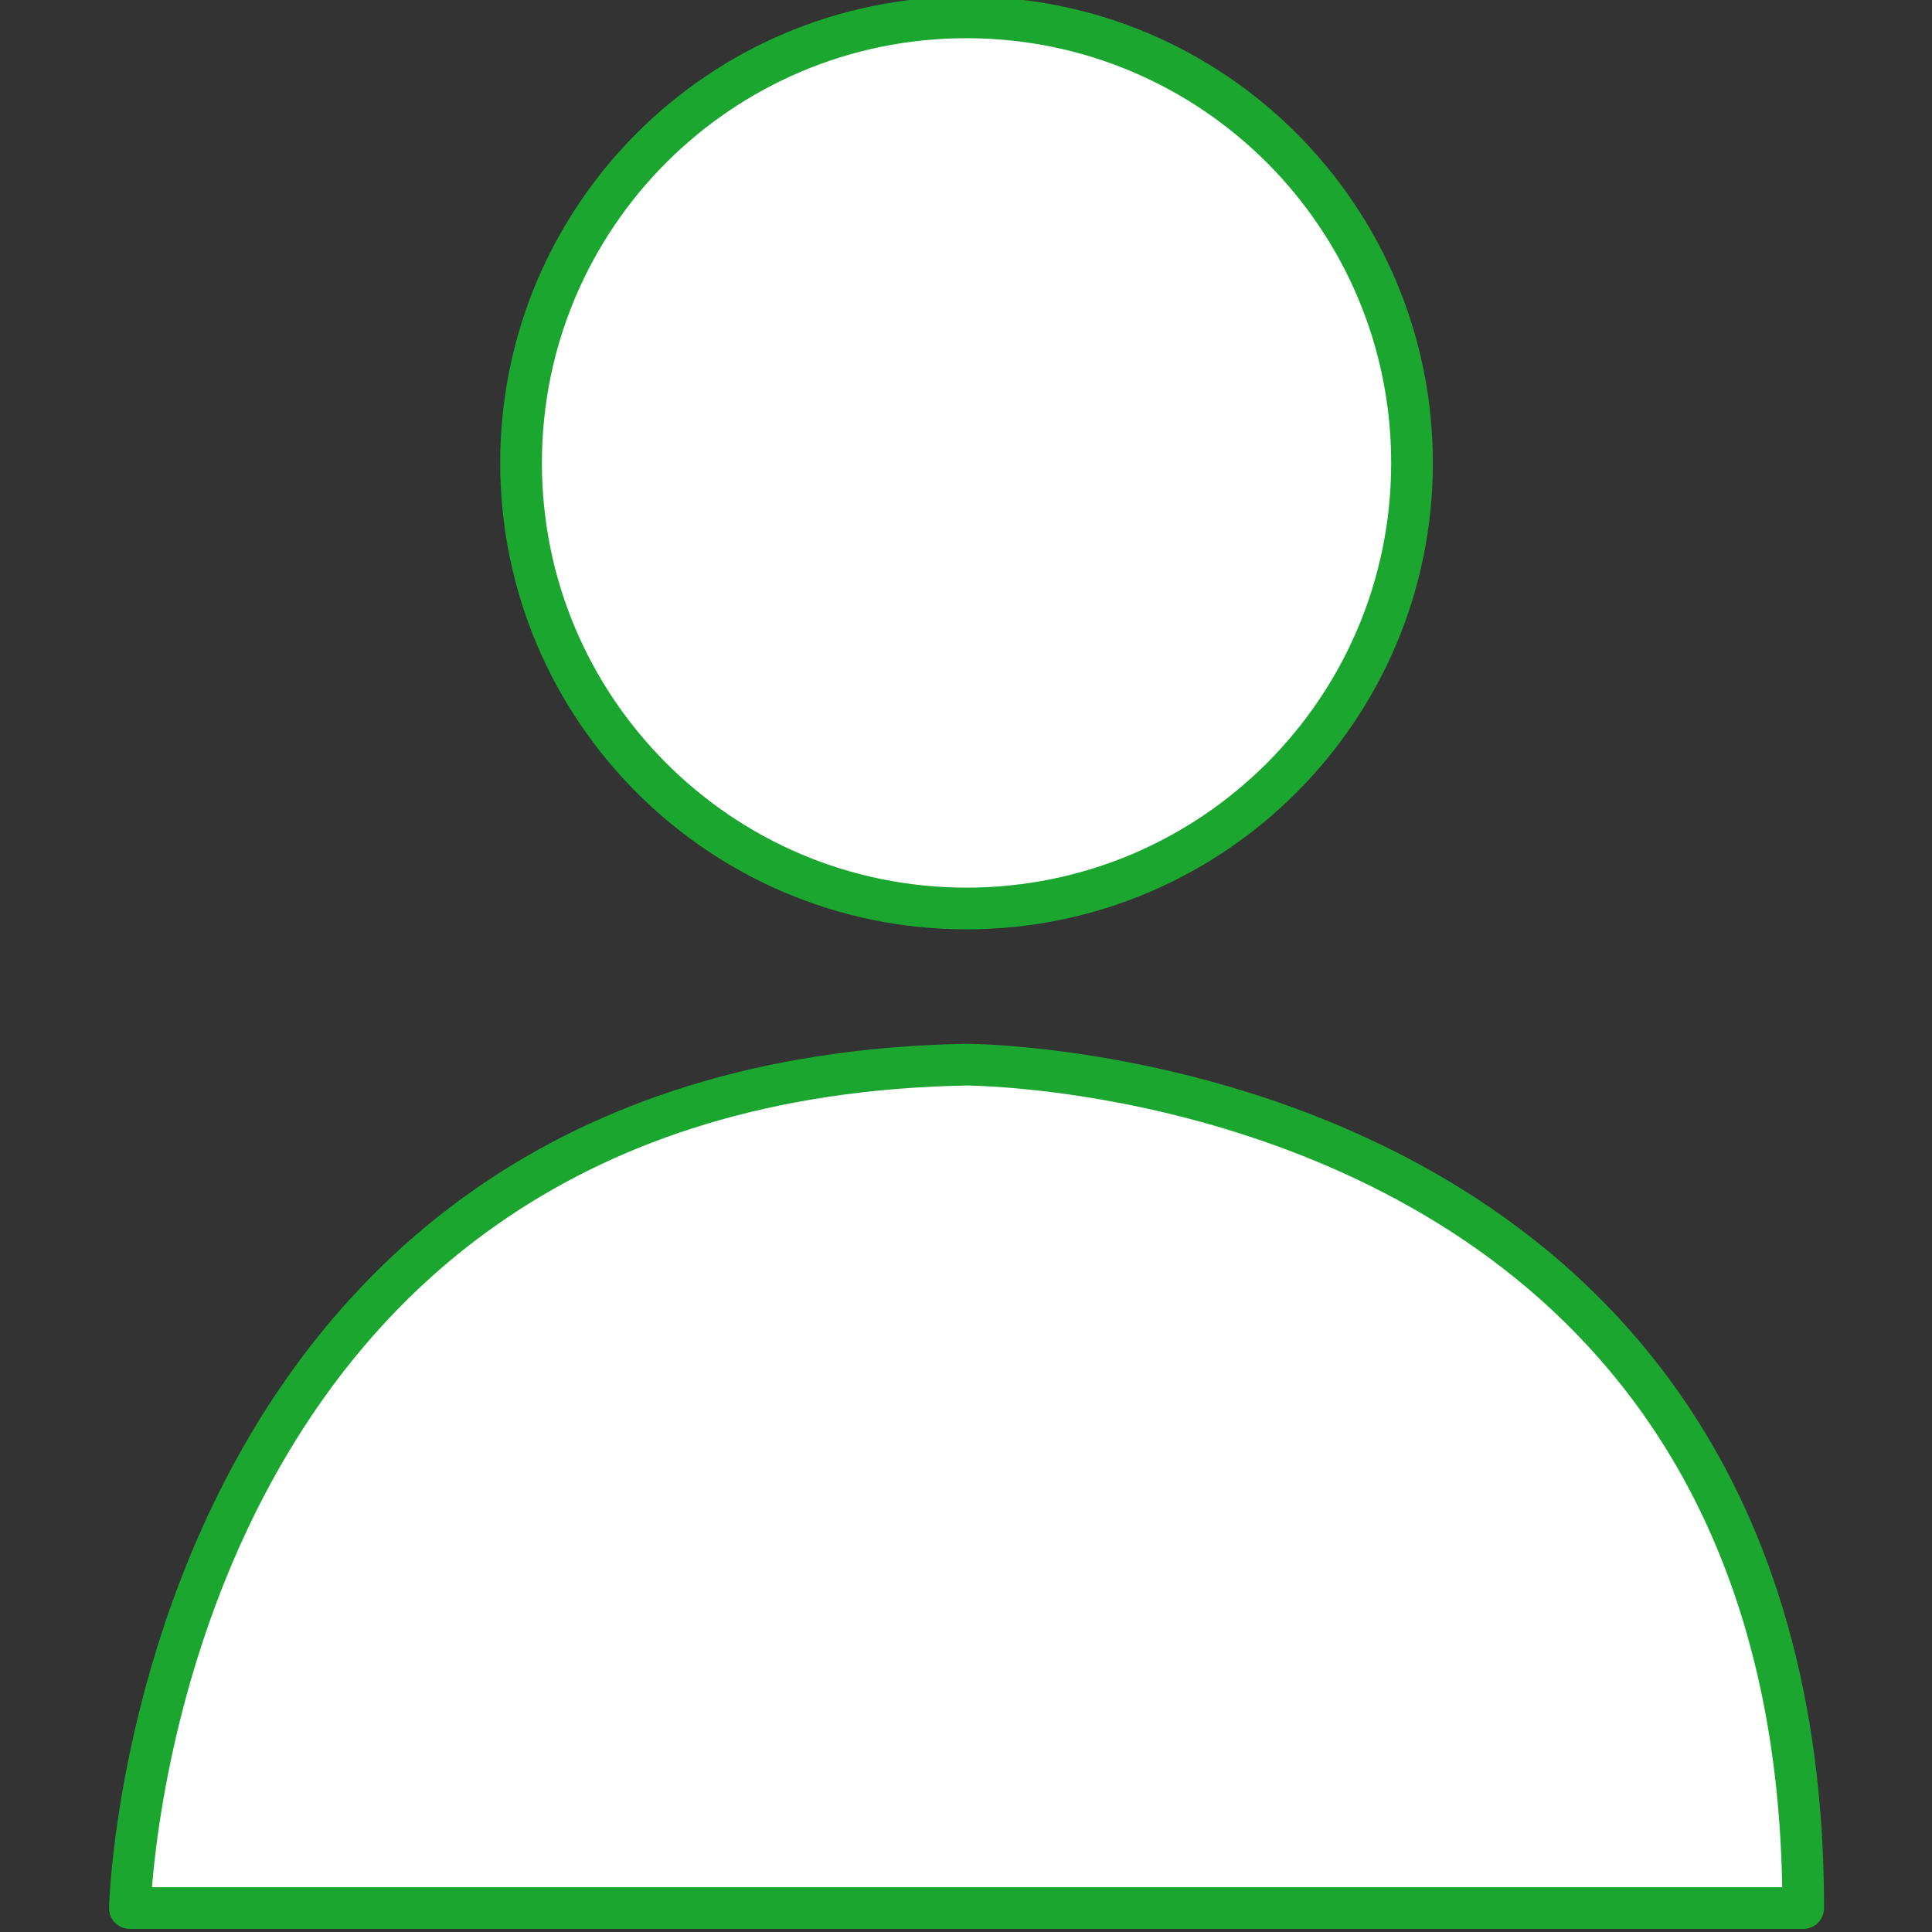
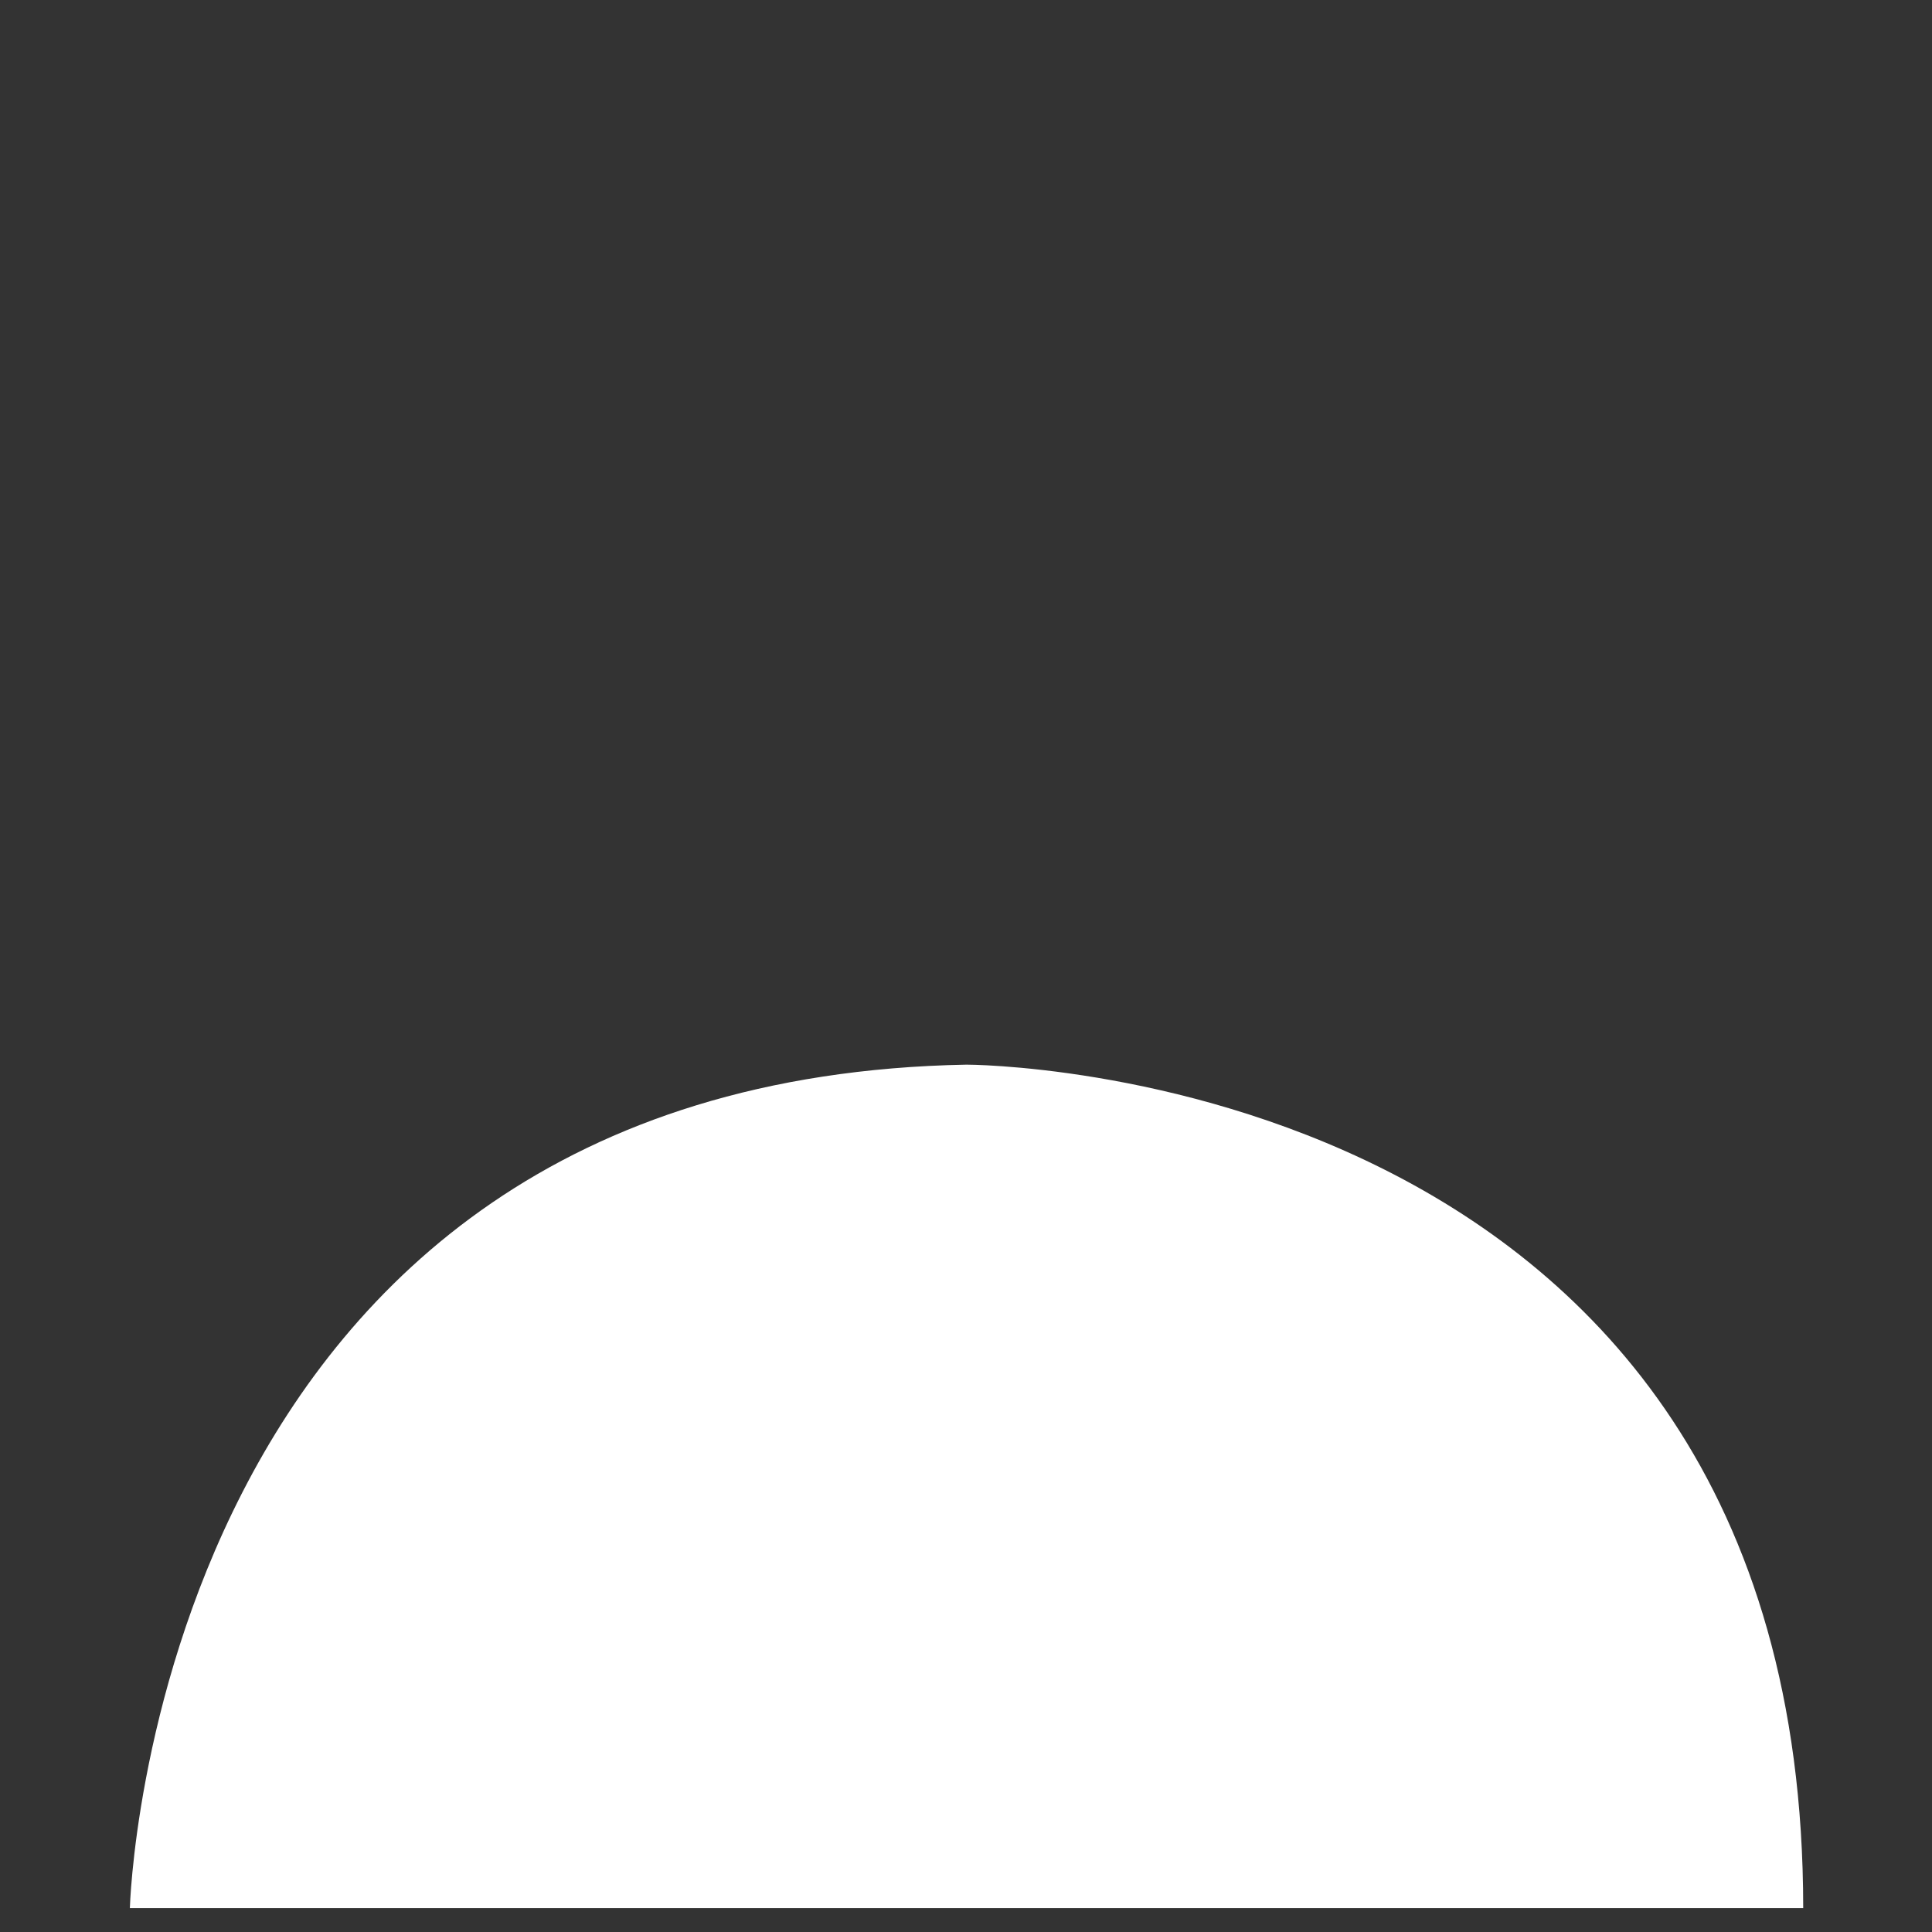
<svg xmlns="http://www.w3.org/2000/svg" width="667" zoomAndPan="magnify" viewBox="0 0 500.25 500.25" height="667" preserveAspectRatio="xMidYMid meet" version="1.0">
  <rect x="0" y="0" width="500.25" height="500.25" fill="#333333" stroke="none" />
  <defs>
    <clipPath id="ddc93d6a5f">
-       <path d="M 28 270 L 472.754 270 L 472.754 499.5 L 28 499.5 Z M 28 270 " clip-rule="nonzero" />
-     </clipPath>
+       </clipPath>
  </defs>
  <path fill="#ffffff" d="M 466.902 494.059 L 33.625 494.059 C 33.625 494.059 39.238 279.555 250.266 275.668 C 250.266 275.668 466.902 275.477 466.902 494.059 " fill-opacity="1" fill-rule="nonzero" />
  <g clip-path="url(#ddc93d6a5f)">
-     <path fill="#1ba62f" d="M 466.902 494.059 L 466.902 488.66 L 33.625 488.66 L 33.625 494.059 L 39.023 494.207 L 39.023 494.102 C 39.086 491.293 41.332 438.359 68.902 386.309 C 82.676 360.273 102.664 334.496 131.809 314.961 C 160.953 295.422 199.316 282.016 250.352 281.066 L 250.266 275.668 L 250.266 281.066 C 250.266 281.066 251.086 281.066 252.641 281.133 C 258.488 281.324 274.617 282.277 295.43 286.699 C 326.668 293.371 368.332 307.922 401.922 339.246 C 418.719 354.941 433.57 374.781 444.258 400.125 C 454.965 425.473 461.508 456.344 461.508 494.059 L 466.902 494.059 L 466.902 488.66 L 466.902 494.059 L 472.301 494.059 C 472.324 438.641 458.551 396.543 437.672 364.914 C 422.023 341.211 402.461 323.402 381.996 310.102 C 351.277 290.156 318.551 280.246 293.422 275.281 C 268.293 270.316 250.738 270.273 250.266 270.273 L 250.156 270.273 C 196.512 271.242 155.426 285.707 124.34 306.973 C 101.023 322.926 83.344 342.637 69.98 363.168 C 49.945 393.973 39.562 426.551 34.121 451.465 C 28.684 476.398 28.23 493.668 28.23 493.926 C 28.188 495.395 28.727 496.797 29.762 497.836 C 30.777 498.871 32.156 499.453 33.625 499.453 L 466.902 499.453 C 468.328 499.453 469.711 498.895 470.727 497.879 C 471.738 496.887 472.301 495.48 472.301 494.059 L 466.902 494.059 " fill-opacity="1" fill-rule="nonzero" />
-   </g>
-   <path fill="#ffffff" d="M 134.918 119.867 C 134.918 56.16 186.559 4.508 250.266 4.508 C 313.973 4.508 365.613 56.16 365.613 119.867 C 365.613 183.574 313.973 235.234 250.266 235.234 C 186.559 235.234 134.918 183.574 134.918 119.867 " fill-opacity="1" fill-rule="nonzero" />
-   <path fill="#1ba62f" d="M 134.918 119.867 L 140.316 119.867 C 140.316 89.469 152.598 62.031 172.504 42.105 C 192.43 22.199 219.867 9.895 250.266 9.895 C 280.66 9.895 308.102 22.199 328.027 42.105 C 347.93 62.031 360.215 89.469 360.215 119.867 C 360.215 150.242 347.93 177.703 328.027 197.605 C 308.102 217.531 280.641 229.816 250.266 229.836 C 219.867 229.816 192.43 217.531 172.523 197.605 C 152.598 177.703 140.316 150.242 140.316 119.867 L 129.52 119.867 C 129.52 186.551 183.559 240.609 250.266 240.633 C 316.973 240.609 371.008 186.551 371.008 119.867 C 371.008 53.16 316.973 -0.887 250.266 -0.887 C 183.559 -0.887 129.52 53.16 129.52 119.867 L 134.918 119.867 " fill-opacity="1" fill-rule="nonzero" />
+     </g>
</svg>